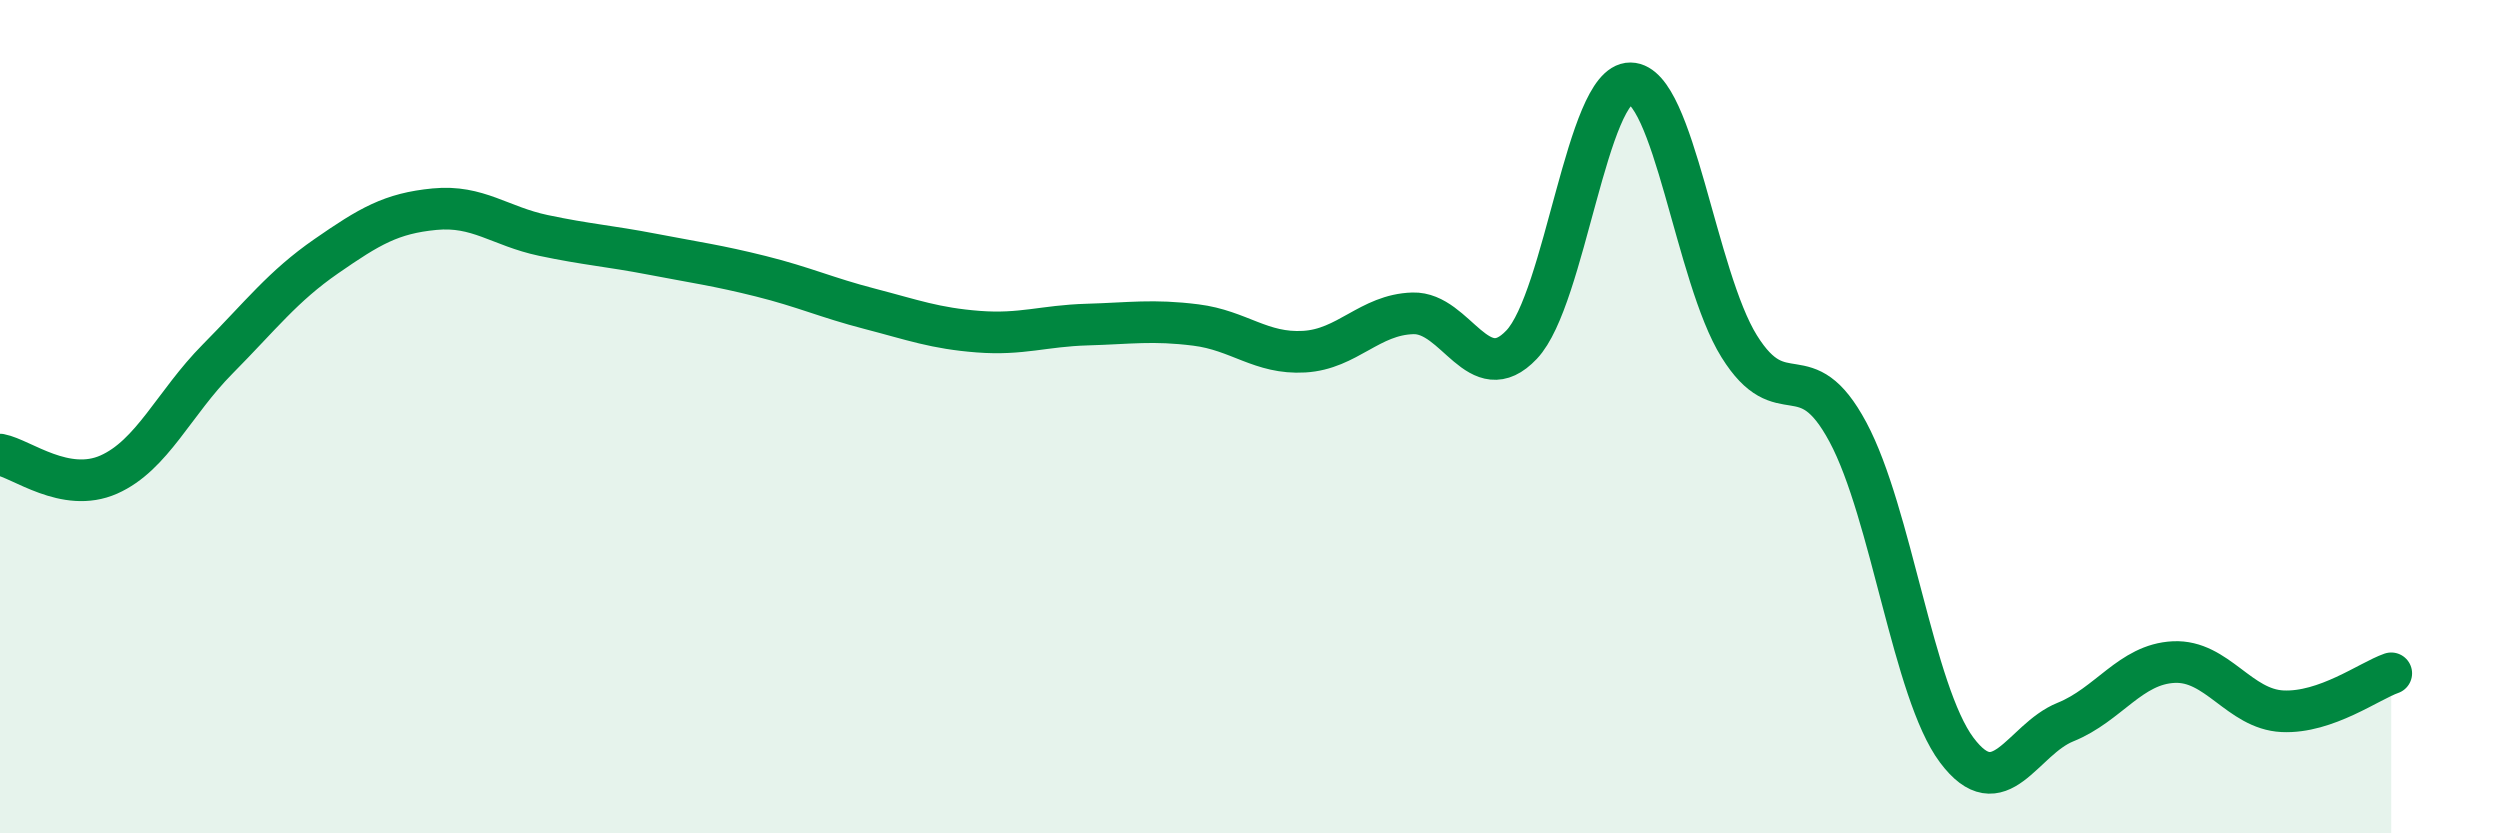
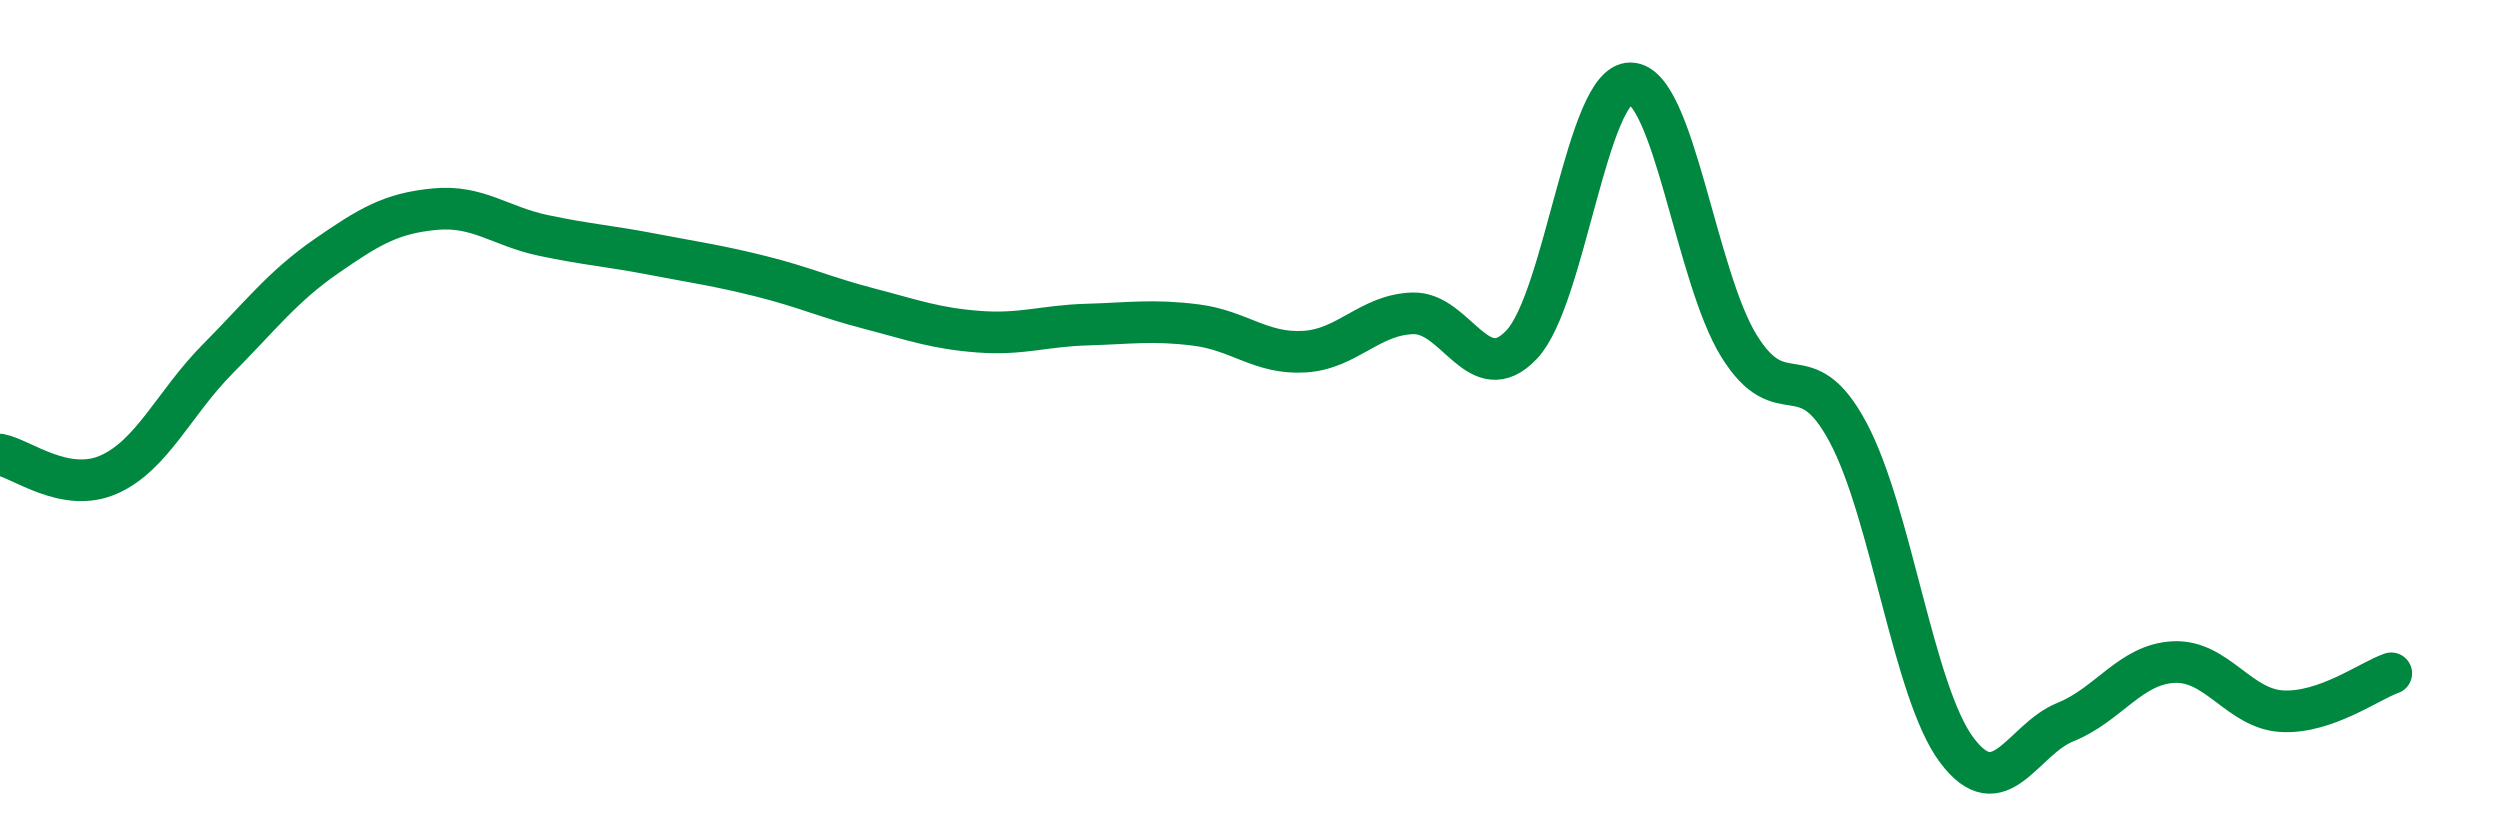
<svg xmlns="http://www.w3.org/2000/svg" width="60" height="20" viewBox="0 0 60 20">
-   <path d="M 0,10.91 C 0.52,11.01 1.57,11.85 2.61,11.39 C 3.65,10.93 4.18,9.67 5.22,8.62 C 6.26,7.57 6.79,6.87 7.83,6.15 C 8.87,5.43 9.39,5.12 10.43,5.02 C 11.47,4.92 12,5.43 13.04,5.65 C 14.08,5.87 14.61,5.9 15.65,6.1 C 16.69,6.3 17.22,6.37 18.26,6.63 C 19.3,6.89 19.83,7.14 20.87,7.41 C 21.91,7.68 22.44,7.88 23.48,7.96 C 24.52,8.04 25.05,7.82 26.09,7.79 C 27.13,7.76 27.66,7.67 28.7,7.8 C 29.74,7.93 30.26,8.5 31.3,8.44 C 32.34,8.38 32.87,7.55 33.91,7.52 C 34.95,7.49 35.48,9.37 36.52,8.27 C 37.56,7.17 38.09,1.99 39.13,2 C 40.17,2.01 40.7,6.64 41.74,8.31 C 42.78,9.98 43.31,8.43 44.35,10.37 C 45.39,12.31 45.92,16.61 46.96,18 C 48,19.39 48.53,17.75 49.57,17.33 C 50.61,16.91 51.13,15.94 52.17,15.89 C 53.21,15.84 53.74,17.02 54.78,17.07 C 55.82,17.12 56.87,16.34 57.39,16.16L57.39 20L0 20Z" fill="#008740" opacity="0.1" stroke-linecap="round" stroke-linejoin="round" />
  <path d="M 0,10.91 C 0.52,11.01 1.57,11.85 2.61,11.39 C 3.65,10.93 4.18,9.67 5.22,8.62 C 6.26,7.57 6.79,6.87 7.83,6.15 C 8.87,5.43 9.39,5.12 10.43,5.02 C 11.47,4.92 12,5.43 13.04,5.65 C 14.08,5.87 14.61,5.9 15.65,6.1 C 16.69,6.3 17.22,6.37 18.26,6.63 C 19.3,6.89 19.83,7.14 20.87,7.41 C 21.91,7.68 22.44,7.88 23.48,7.96 C 24.52,8.04 25.05,7.82 26.09,7.79 C 27.13,7.76 27.66,7.67 28.7,7.8 C 29.74,7.93 30.26,8.5 31.3,8.44 C 32.34,8.38 32.87,7.55 33.91,7.52 C 34.95,7.49 35.48,9.37 36.52,8.27 C 37.56,7.17 38.09,1.99 39.13,2 C 40.17,2.01 40.7,6.64 41.74,8.31 C 42.78,9.98 43.31,8.43 44.35,10.37 C 45.39,12.31 45.92,16.61 46.96,18 C 48,19.39 48.53,17.75 49.57,17.33 C 50.61,16.91 51.13,15.94 52.17,15.89 C 53.21,15.84 53.74,17.02 54.78,17.07 C 55.82,17.12 56.87,16.34 57.39,16.16" stroke="#008740" stroke-width="1" fill="none" stroke-linecap="round" stroke-linejoin="round" />
</svg>